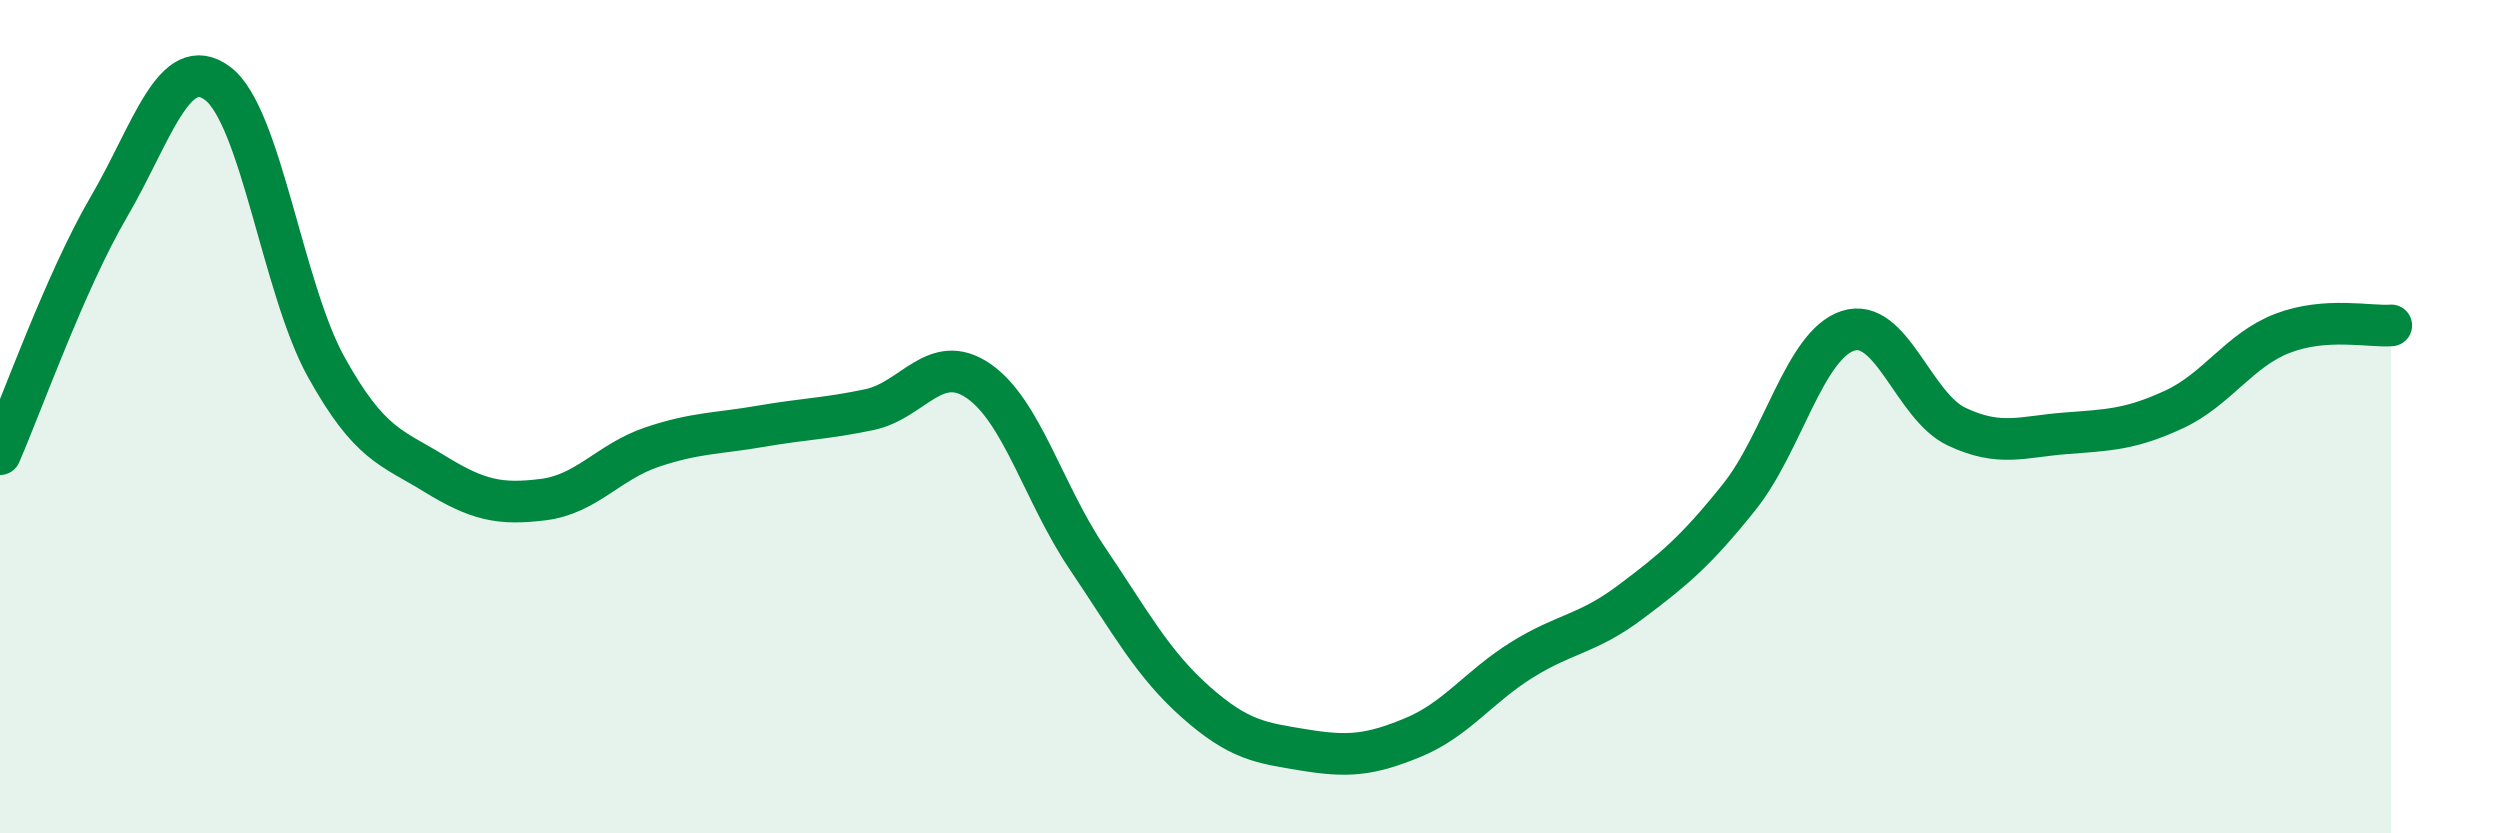
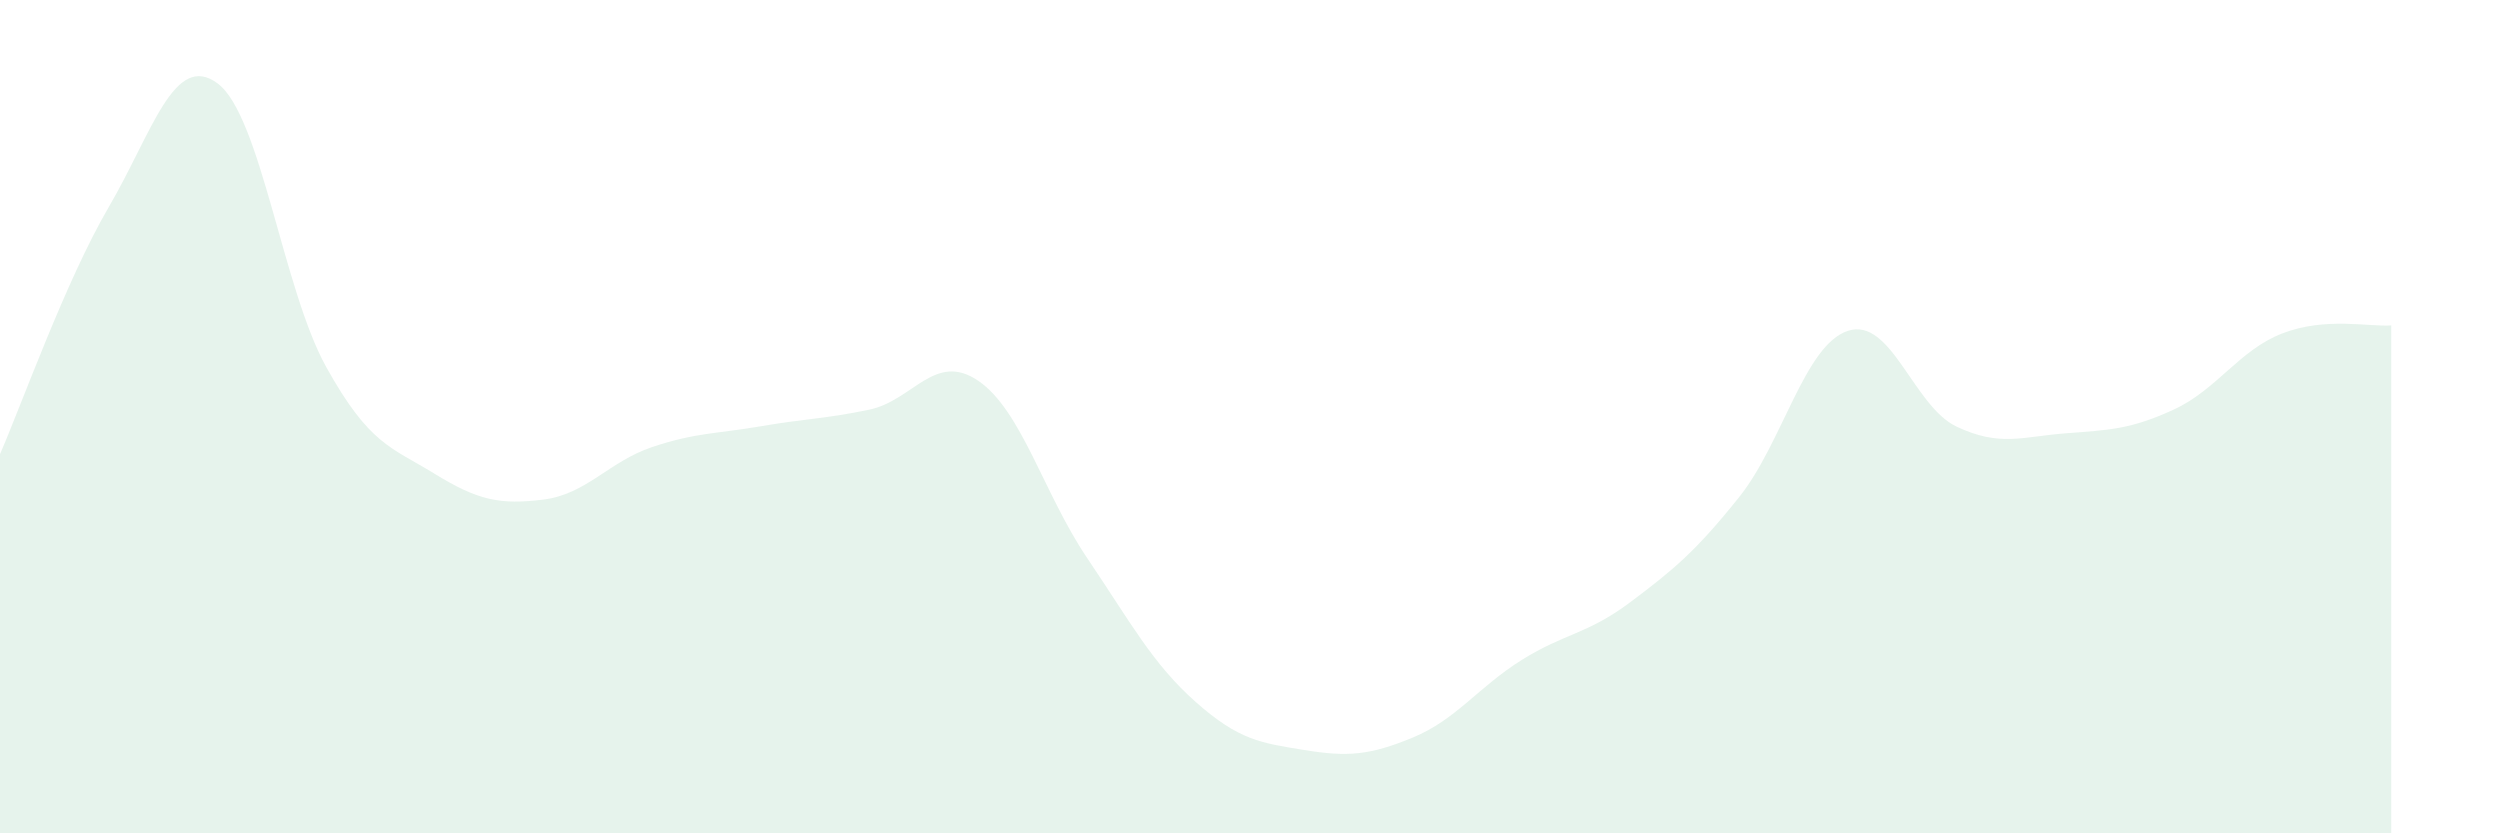
<svg xmlns="http://www.w3.org/2000/svg" width="60" height="20" viewBox="0 0 60 20">
  <path d="M 0,10.9 C 0.52,9.71 1.57,6.75 2.61,4.97 C 3.65,3.19 4.18,1.23 5.22,2 C 6.26,2.77 6.79,6.94 7.83,8.81 C 8.87,10.68 9.39,10.73 10.43,11.37 C 11.47,12.01 12,12.12 13.04,11.99 C 14.08,11.86 14.61,11.08 15.65,10.73 C 16.69,10.38 17.22,10.41 18.26,10.23 C 19.3,10.05 19.83,10.05 20.87,9.83 C 21.91,9.61 22.44,8.43 23.48,9.14 C 24.52,9.85 25.05,11.85 26.09,13.39 C 27.13,14.93 27.66,15.93 28.7,16.85 C 29.74,17.77 30.26,17.83 31.3,18 C 32.34,18.17 32.87,18.13 33.91,17.7 C 34.95,17.27 35.48,16.49 36.52,15.84 C 37.56,15.19 38.09,15.23 39.13,14.45 C 40.17,13.67 40.7,13.23 41.74,11.93 C 42.78,10.63 43.31,8.28 44.35,7.94 C 45.39,7.6 45.92,9.75 46.96,10.24 C 48,10.73 48.53,10.48 49.57,10.4 C 50.61,10.32 51.13,10.31 52.17,9.83 C 53.21,9.35 53.74,8.4 54.78,8 C 55.82,7.6 56.87,7.85 57.39,7.81L57.39 20L0 20Z" fill="#008740" opacity="0.1" stroke-linecap="round" stroke-linejoin="round" />
-   <path d="M 0,10.9 C 0.52,9.71 1.57,6.75 2.61,4.97 C 3.65,3.19 4.18,1.23 5.22,2 C 6.26,2.77 6.79,6.94 7.83,8.81 C 8.87,10.68 9.39,10.73 10.43,11.37 C 11.47,12.01 12,12.12 13.04,11.99 C 14.08,11.86 14.61,11.08 15.65,10.73 C 16.69,10.38 17.22,10.41 18.26,10.23 C 19.3,10.05 19.83,10.05 20.87,9.83 C 21.91,9.61 22.44,8.43 23.48,9.14 C 24.52,9.85 25.05,11.85 26.09,13.39 C 27.13,14.93 27.66,15.93 28.7,16.85 C 29.74,17.77 30.26,17.83 31.3,18 C 32.34,18.17 32.87,18.13 33.91,17.7 C 34.95,17.27 35.48,16.49 36.52,15.84 C 37.56,15.19 38.09,15.23 39.13,14.45 C 40.17,13.67 40.7,13.23 41.74,11.93 C 42.78,10.63 43.31,8.28 44.35,7.94 C 45.39,7.6 45.92,9.75 46.96,10.24 C 48,10.73 48.53,10.48 49.57,10.4 C 50.61,10.32 51.13,10.31 52.17,9.83 C 53.21,9.35 53.74,8.4 54.78,8 C 55.82,7.6 56.87,7.85 57.39,7.81" stroke="#008740" stroke-width="1" fill="none" stroke-linecap="round" stroke-linejoin="round" />
</svg>